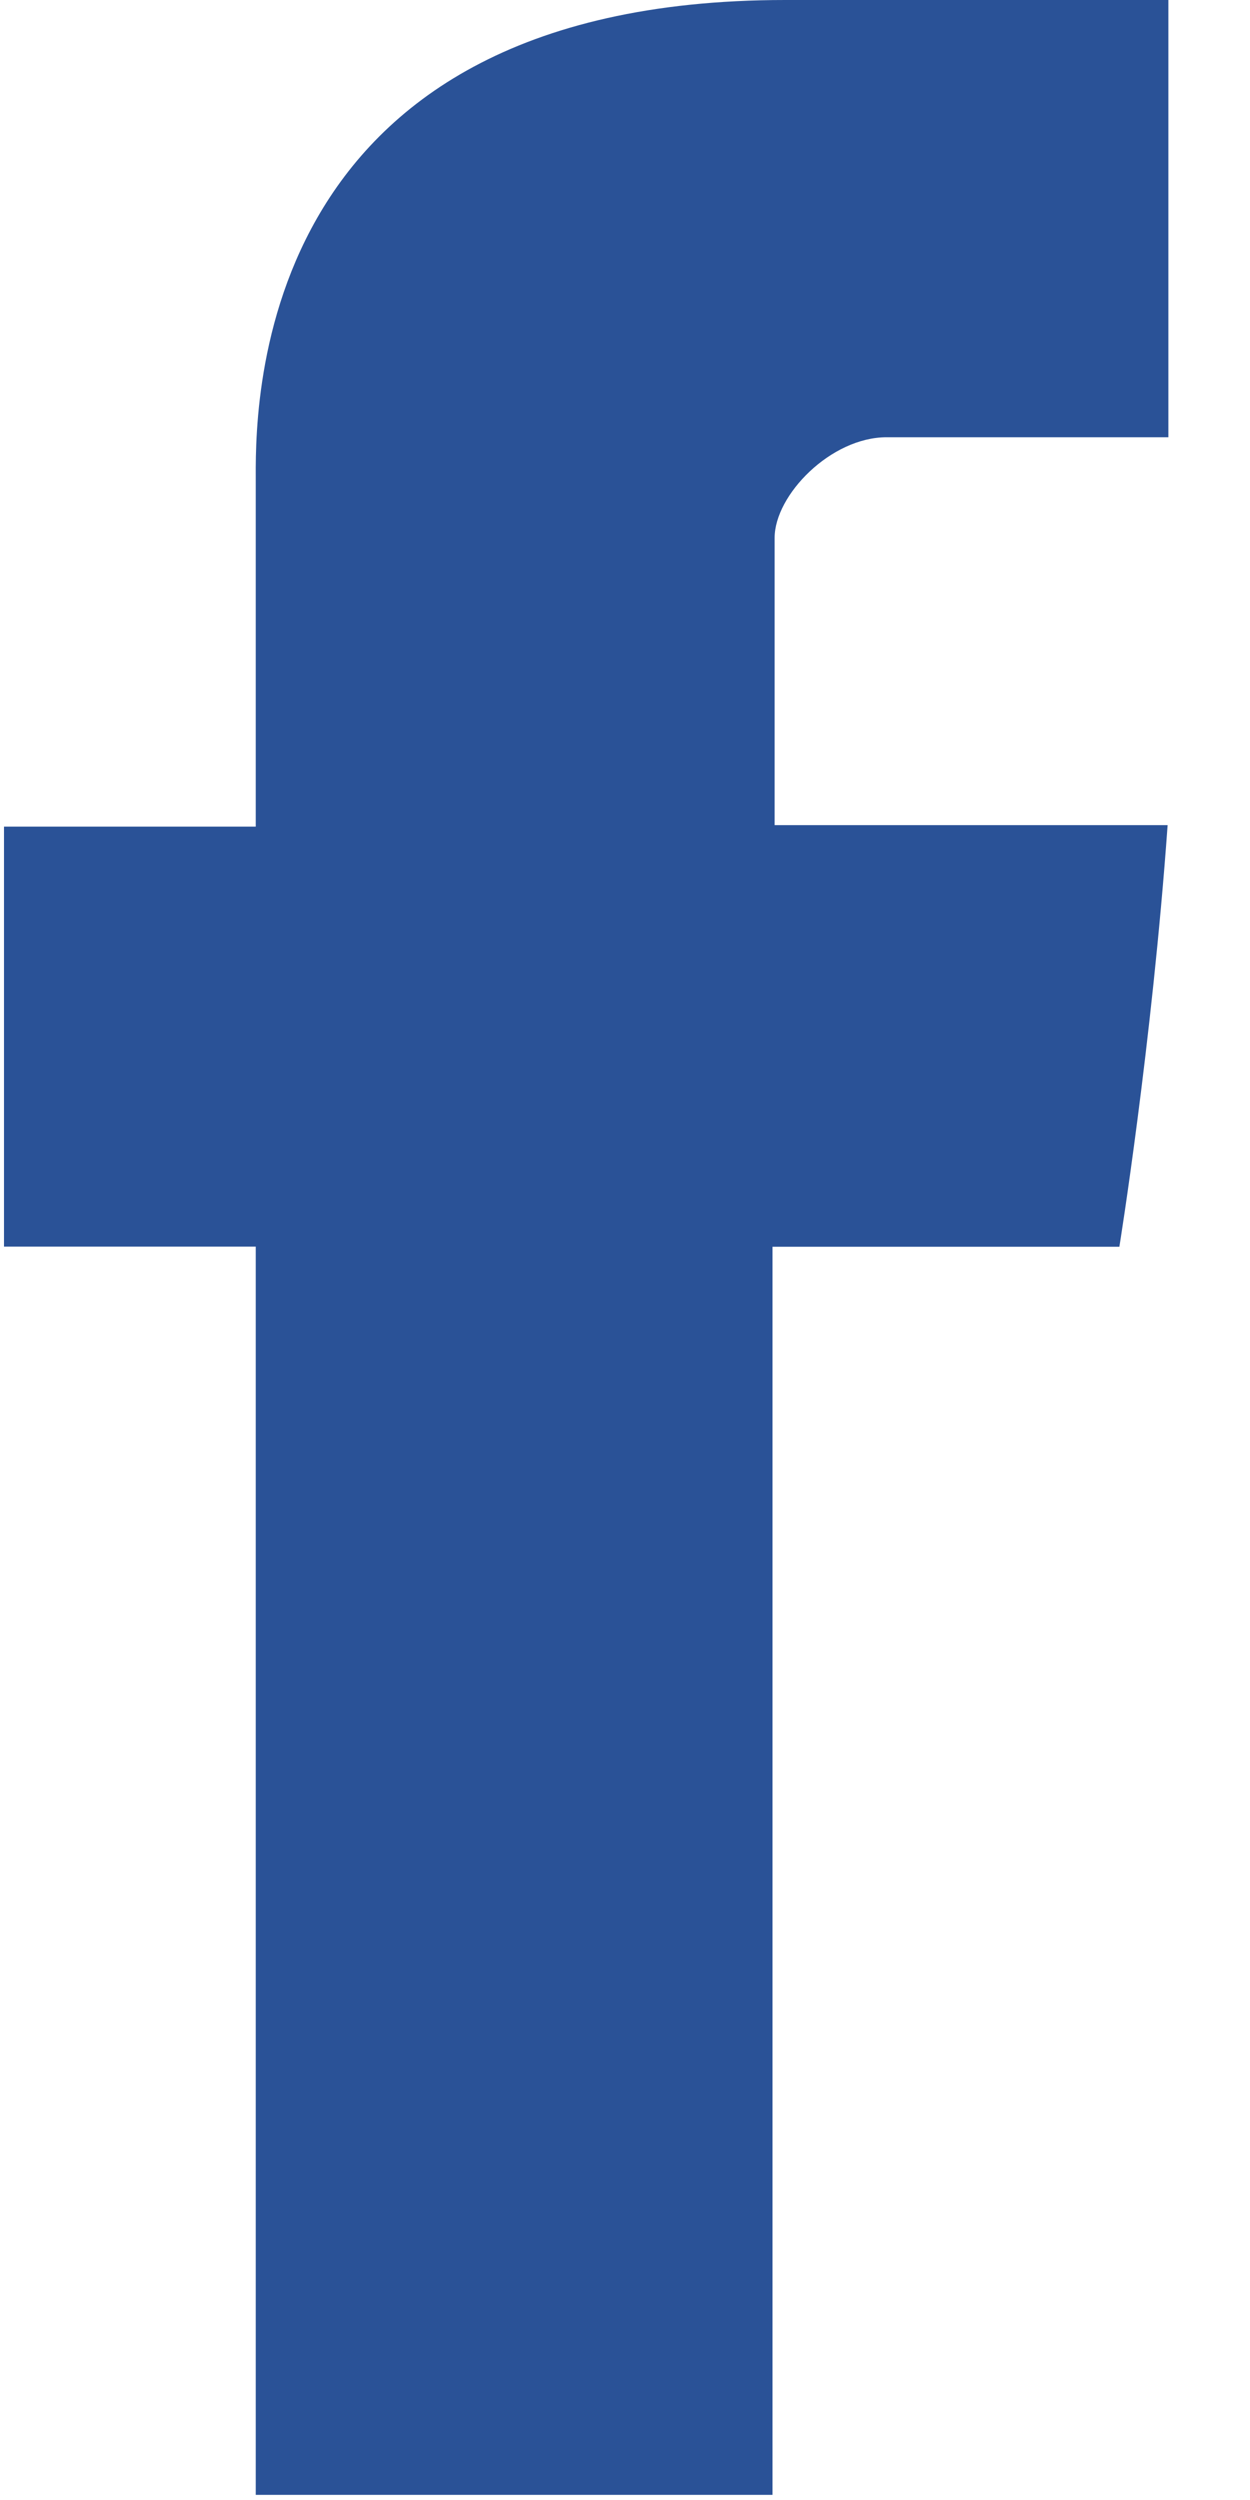
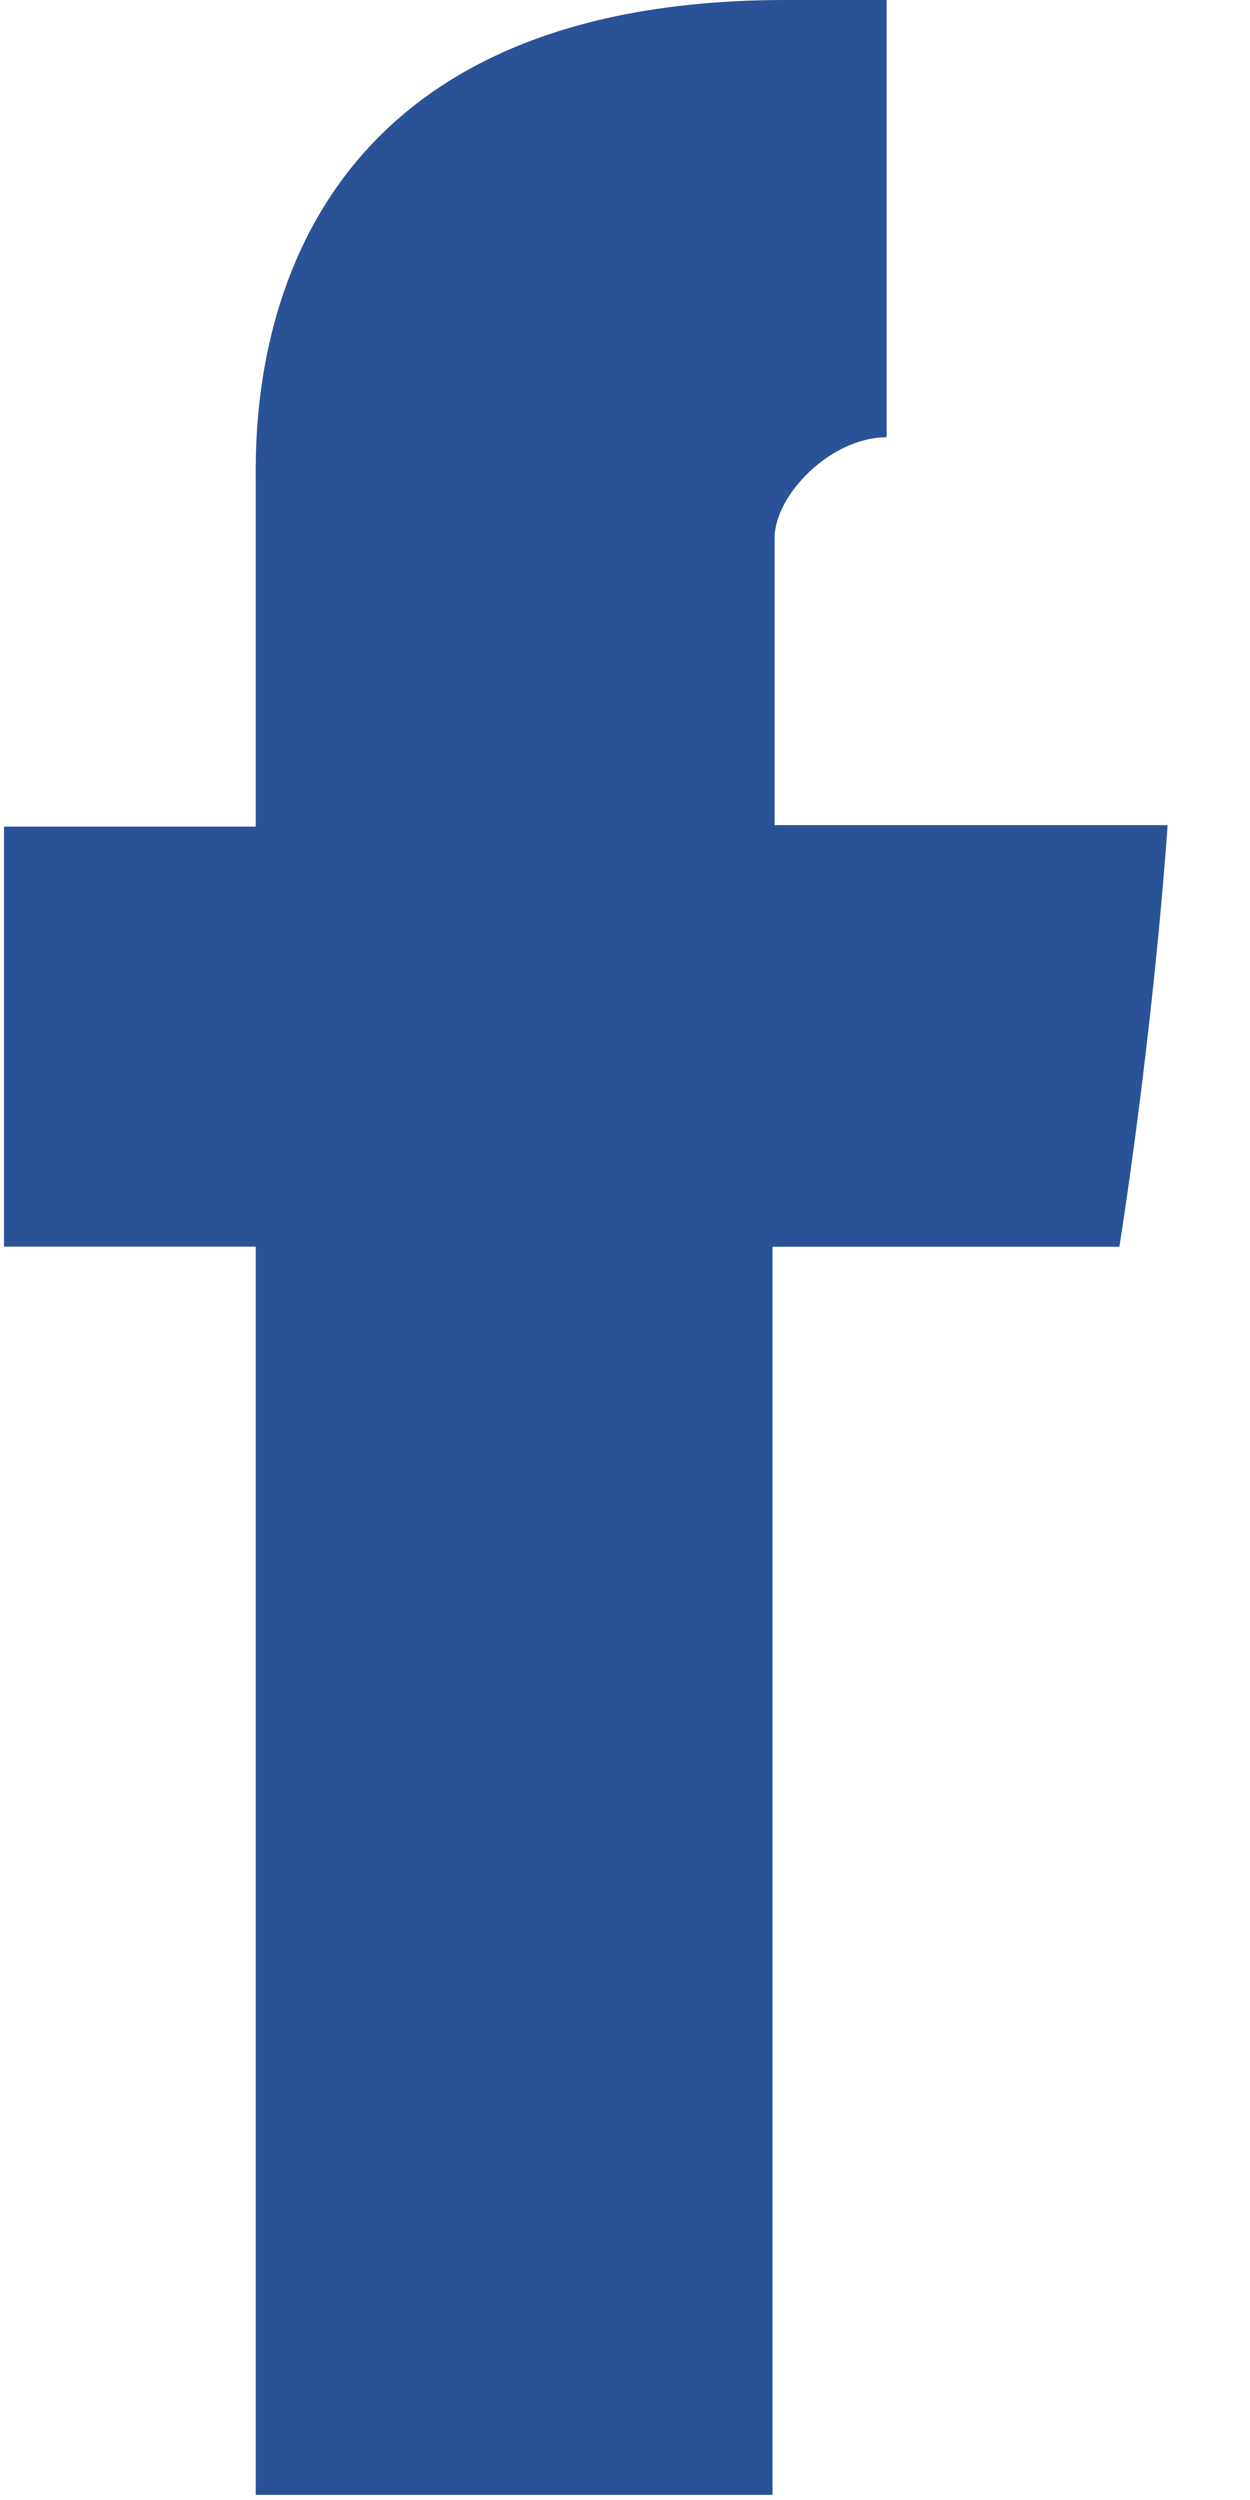
<svg xmlns="http://www.w3.org/2000/svg" width="10" height="20" viewBox="0 0 10 20" fill="none">
-   <path d="M2.046 3.865V6.613H0.032V9.973H2.046V19.959H6.18V9.974H8.955C8.955 9.974 9.215 8.363 9.341 6.601H6.197V4.303C6.197 3.96 6.647 3.498 7.093 3.498H9.347V0H6.283C1.943 0 2.046 3.363 2.046 3.865Z" fill="#2A5297" />
+   <path d="M2.046 3.865V6.613H0.032V9.973H2.046V19.959H6.18V9.974H8.955C8.955 9.974 9.215 8.363 9.341 6.601H6.197V4.303C6.197 3.96 6.647 3.498 7.093 3.498V0H6.283C1.943 0 2.046 3.363 2.046 3.865Z" fill="#2A5297" />
</svg>